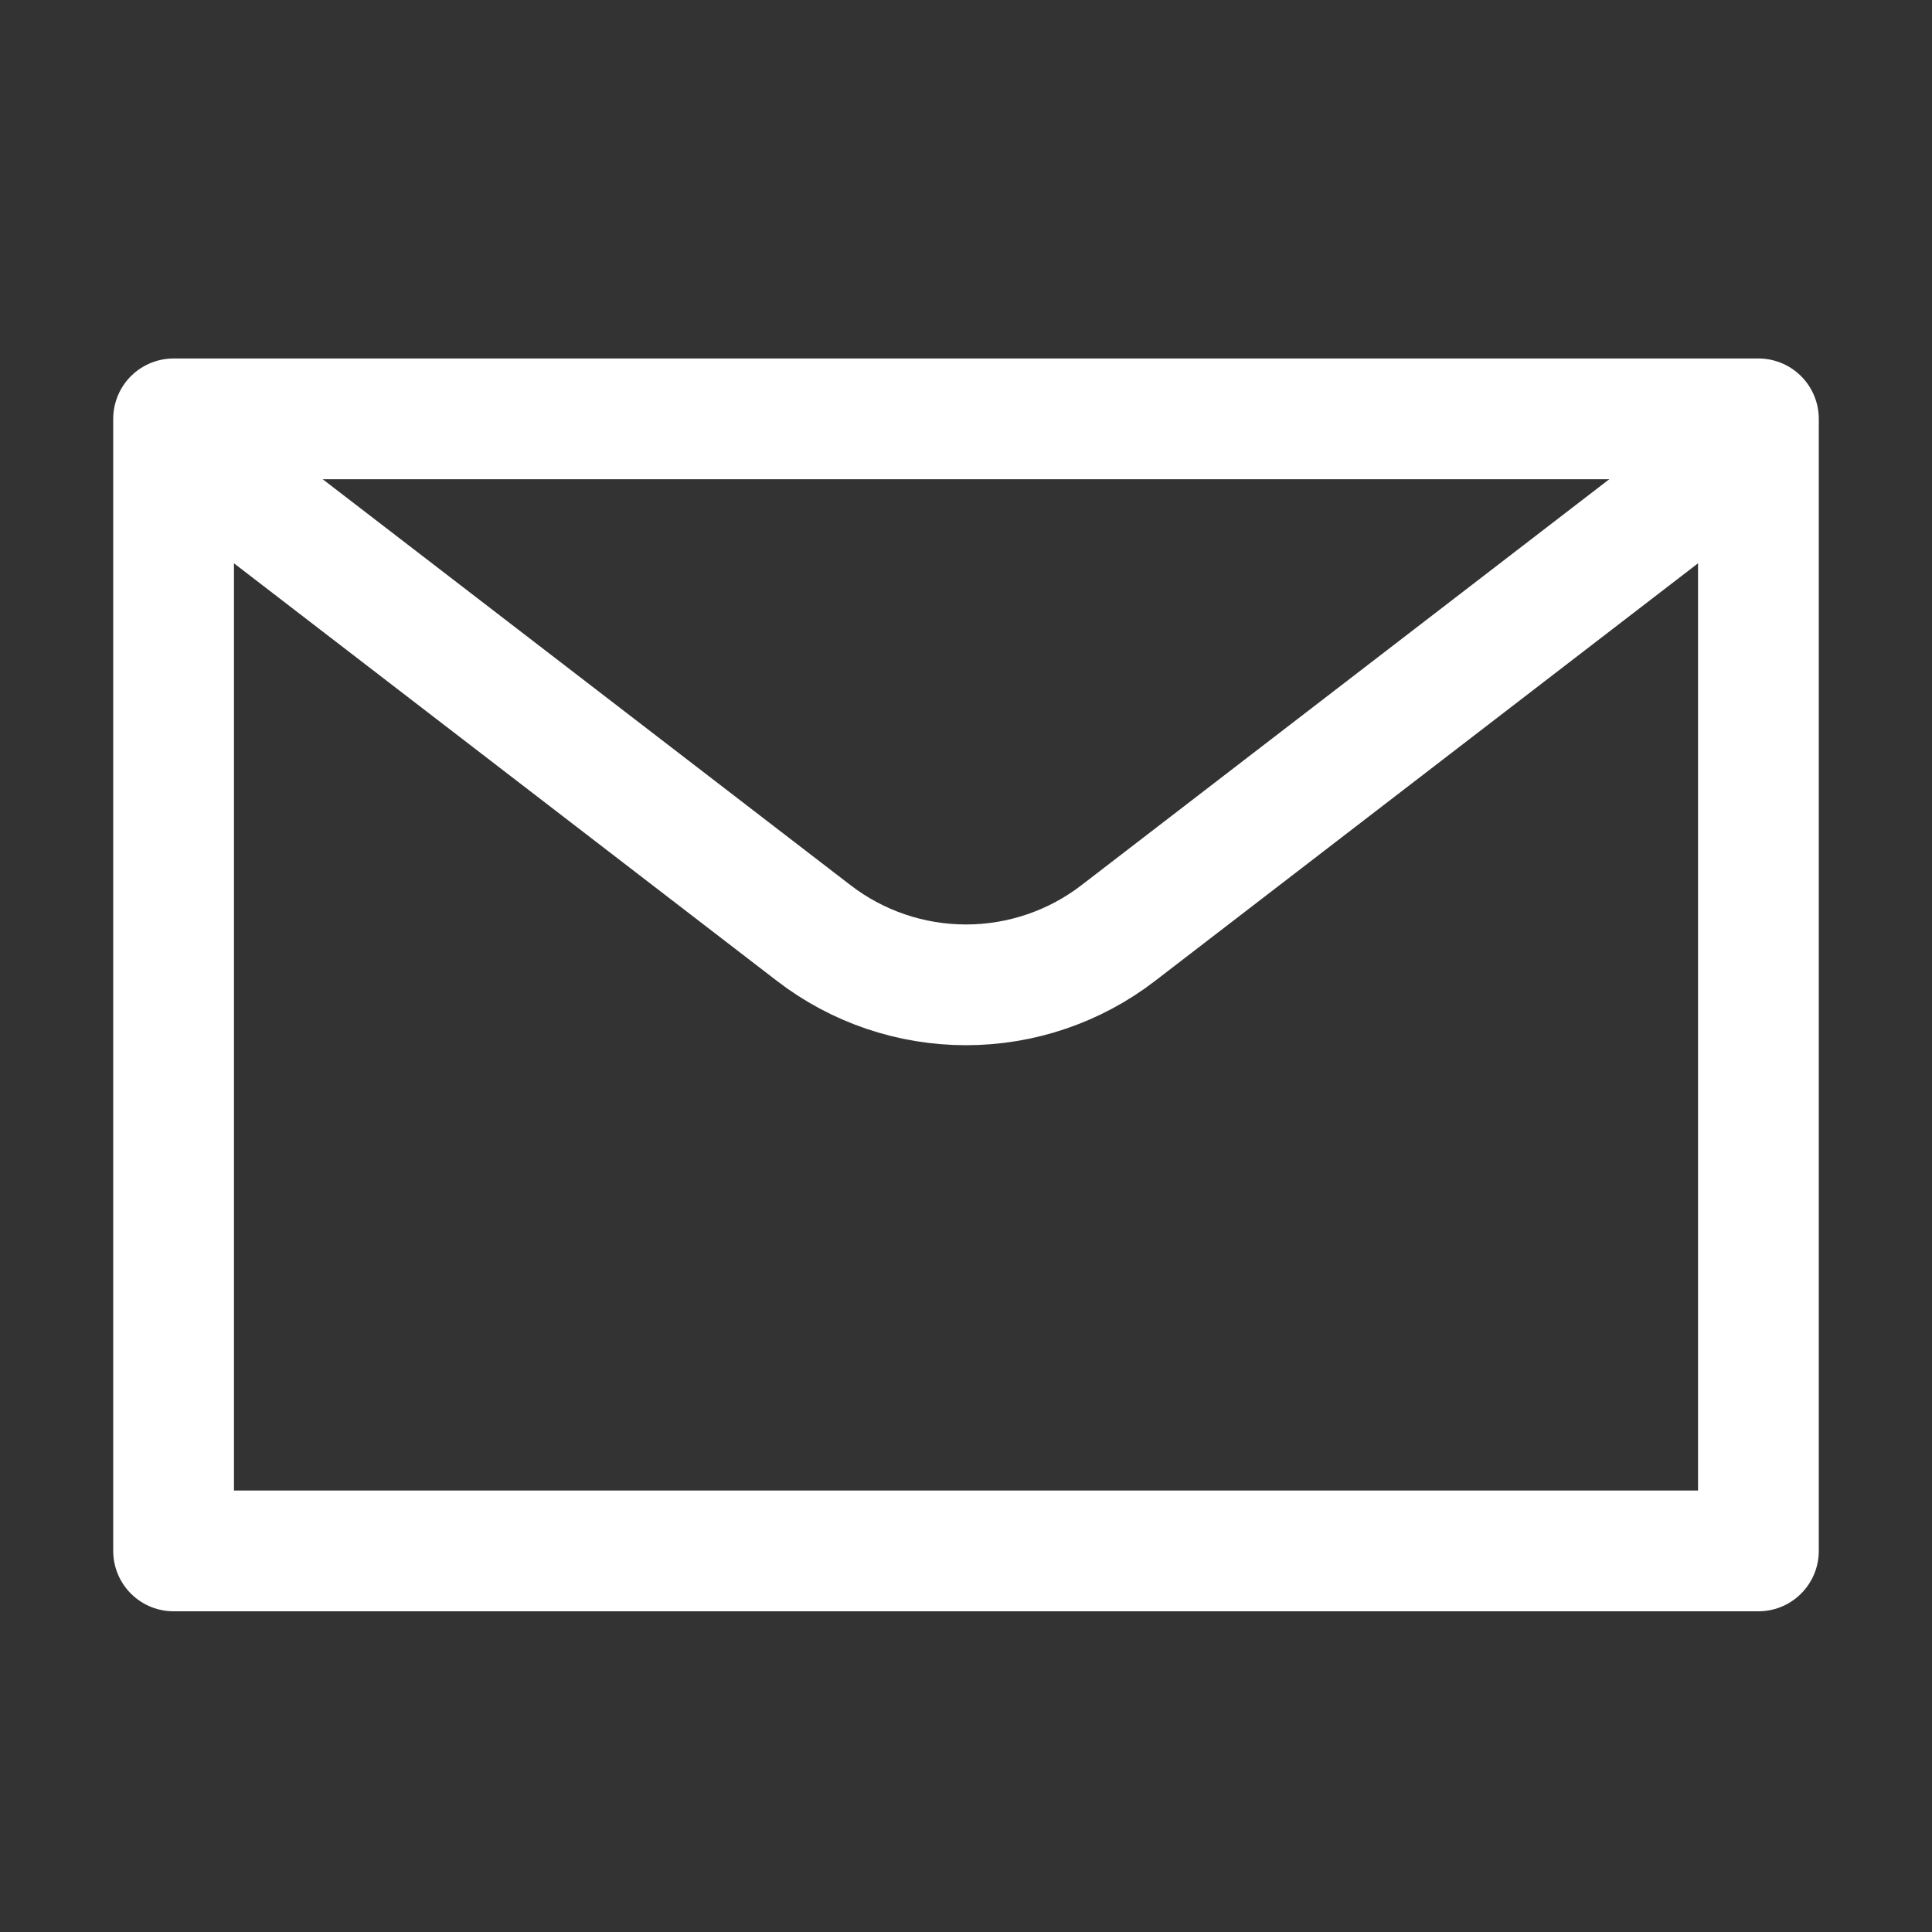
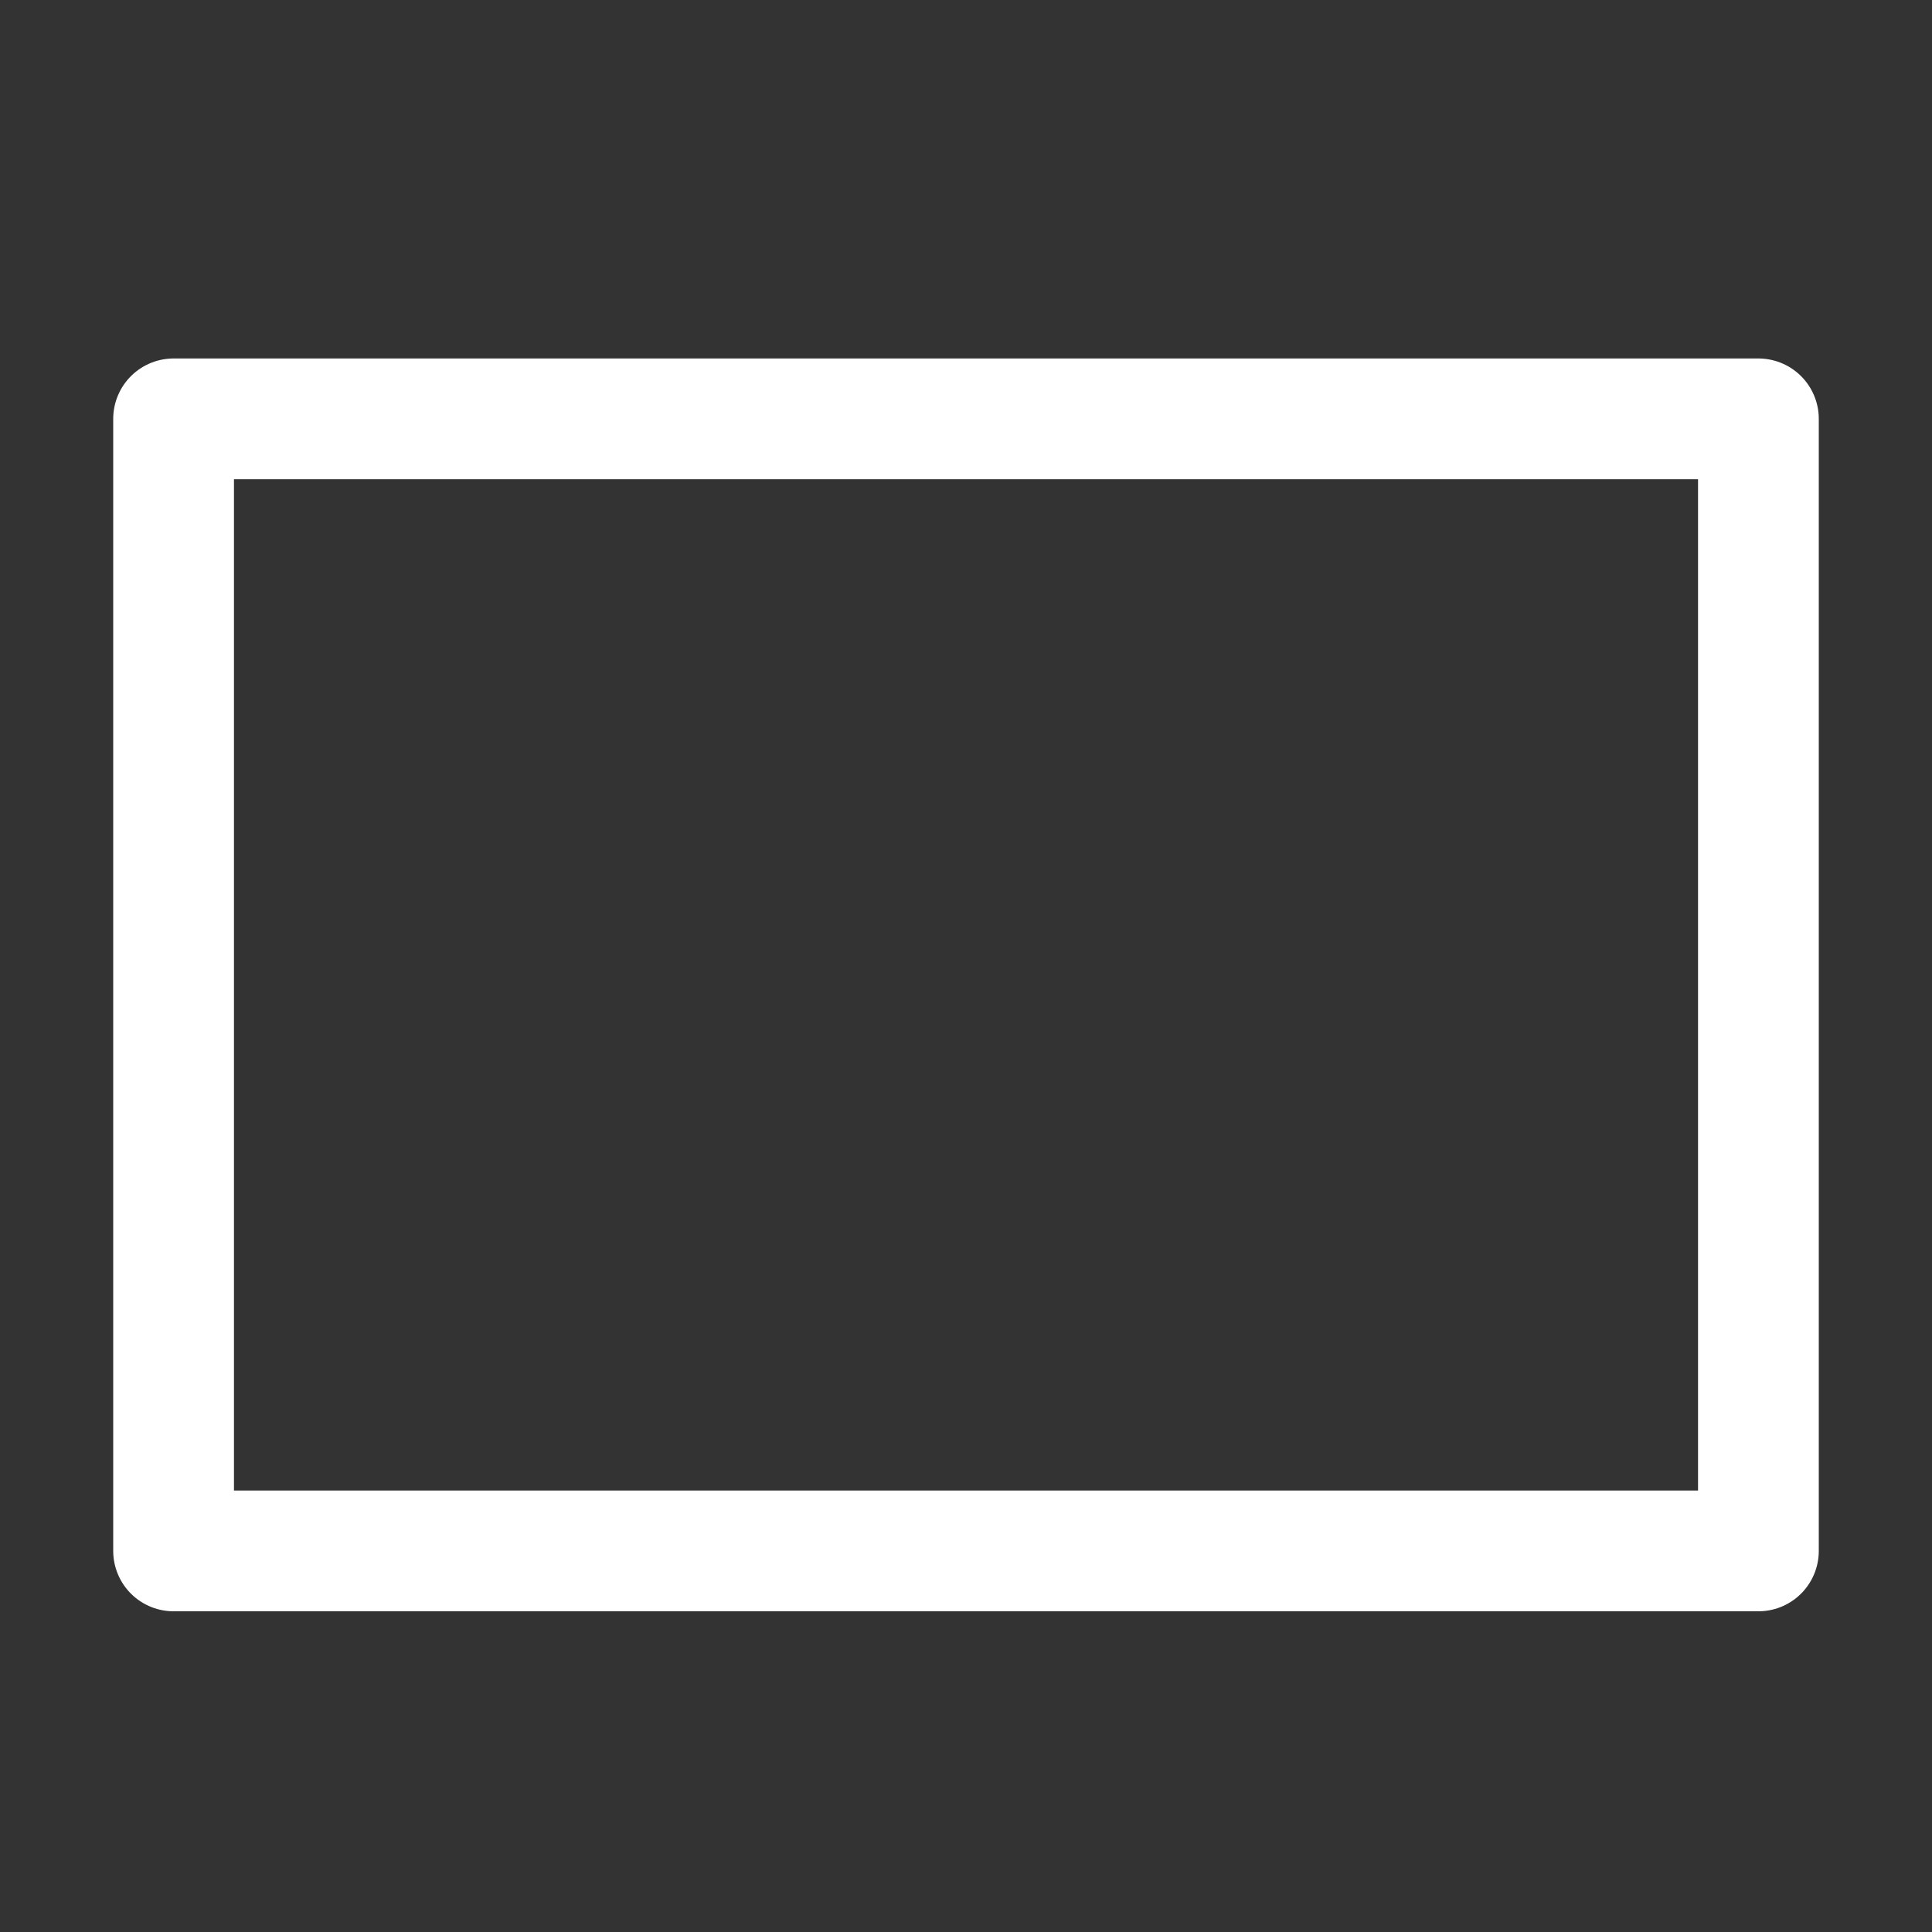
<svg xmlns="http://www.w3.org/2000/svg" width="20" height="20" viewBox="0 0 20 20" fill="none">
  <rect x="0" y="0" width="20" height="20" fill="#333333" stroke="none" />
  <path d="M1.797 4.336H18.203V16.055H1.797V4.336Z" stroke="white" stroke-width="1.25" stroke-linecap="round" stroke-linejoin="round" />
-   <path d="M17.938 4.766L11.576 9.659C11.124 10.007 10.57 10.195 10 10.195C9.43 10.195 8.876 10.007 8.424 9.659L2.062 4.766" stroke="white" stroke-width="1.25" stroke-linecap="round" stroke-linejoin="round" />
</svg>